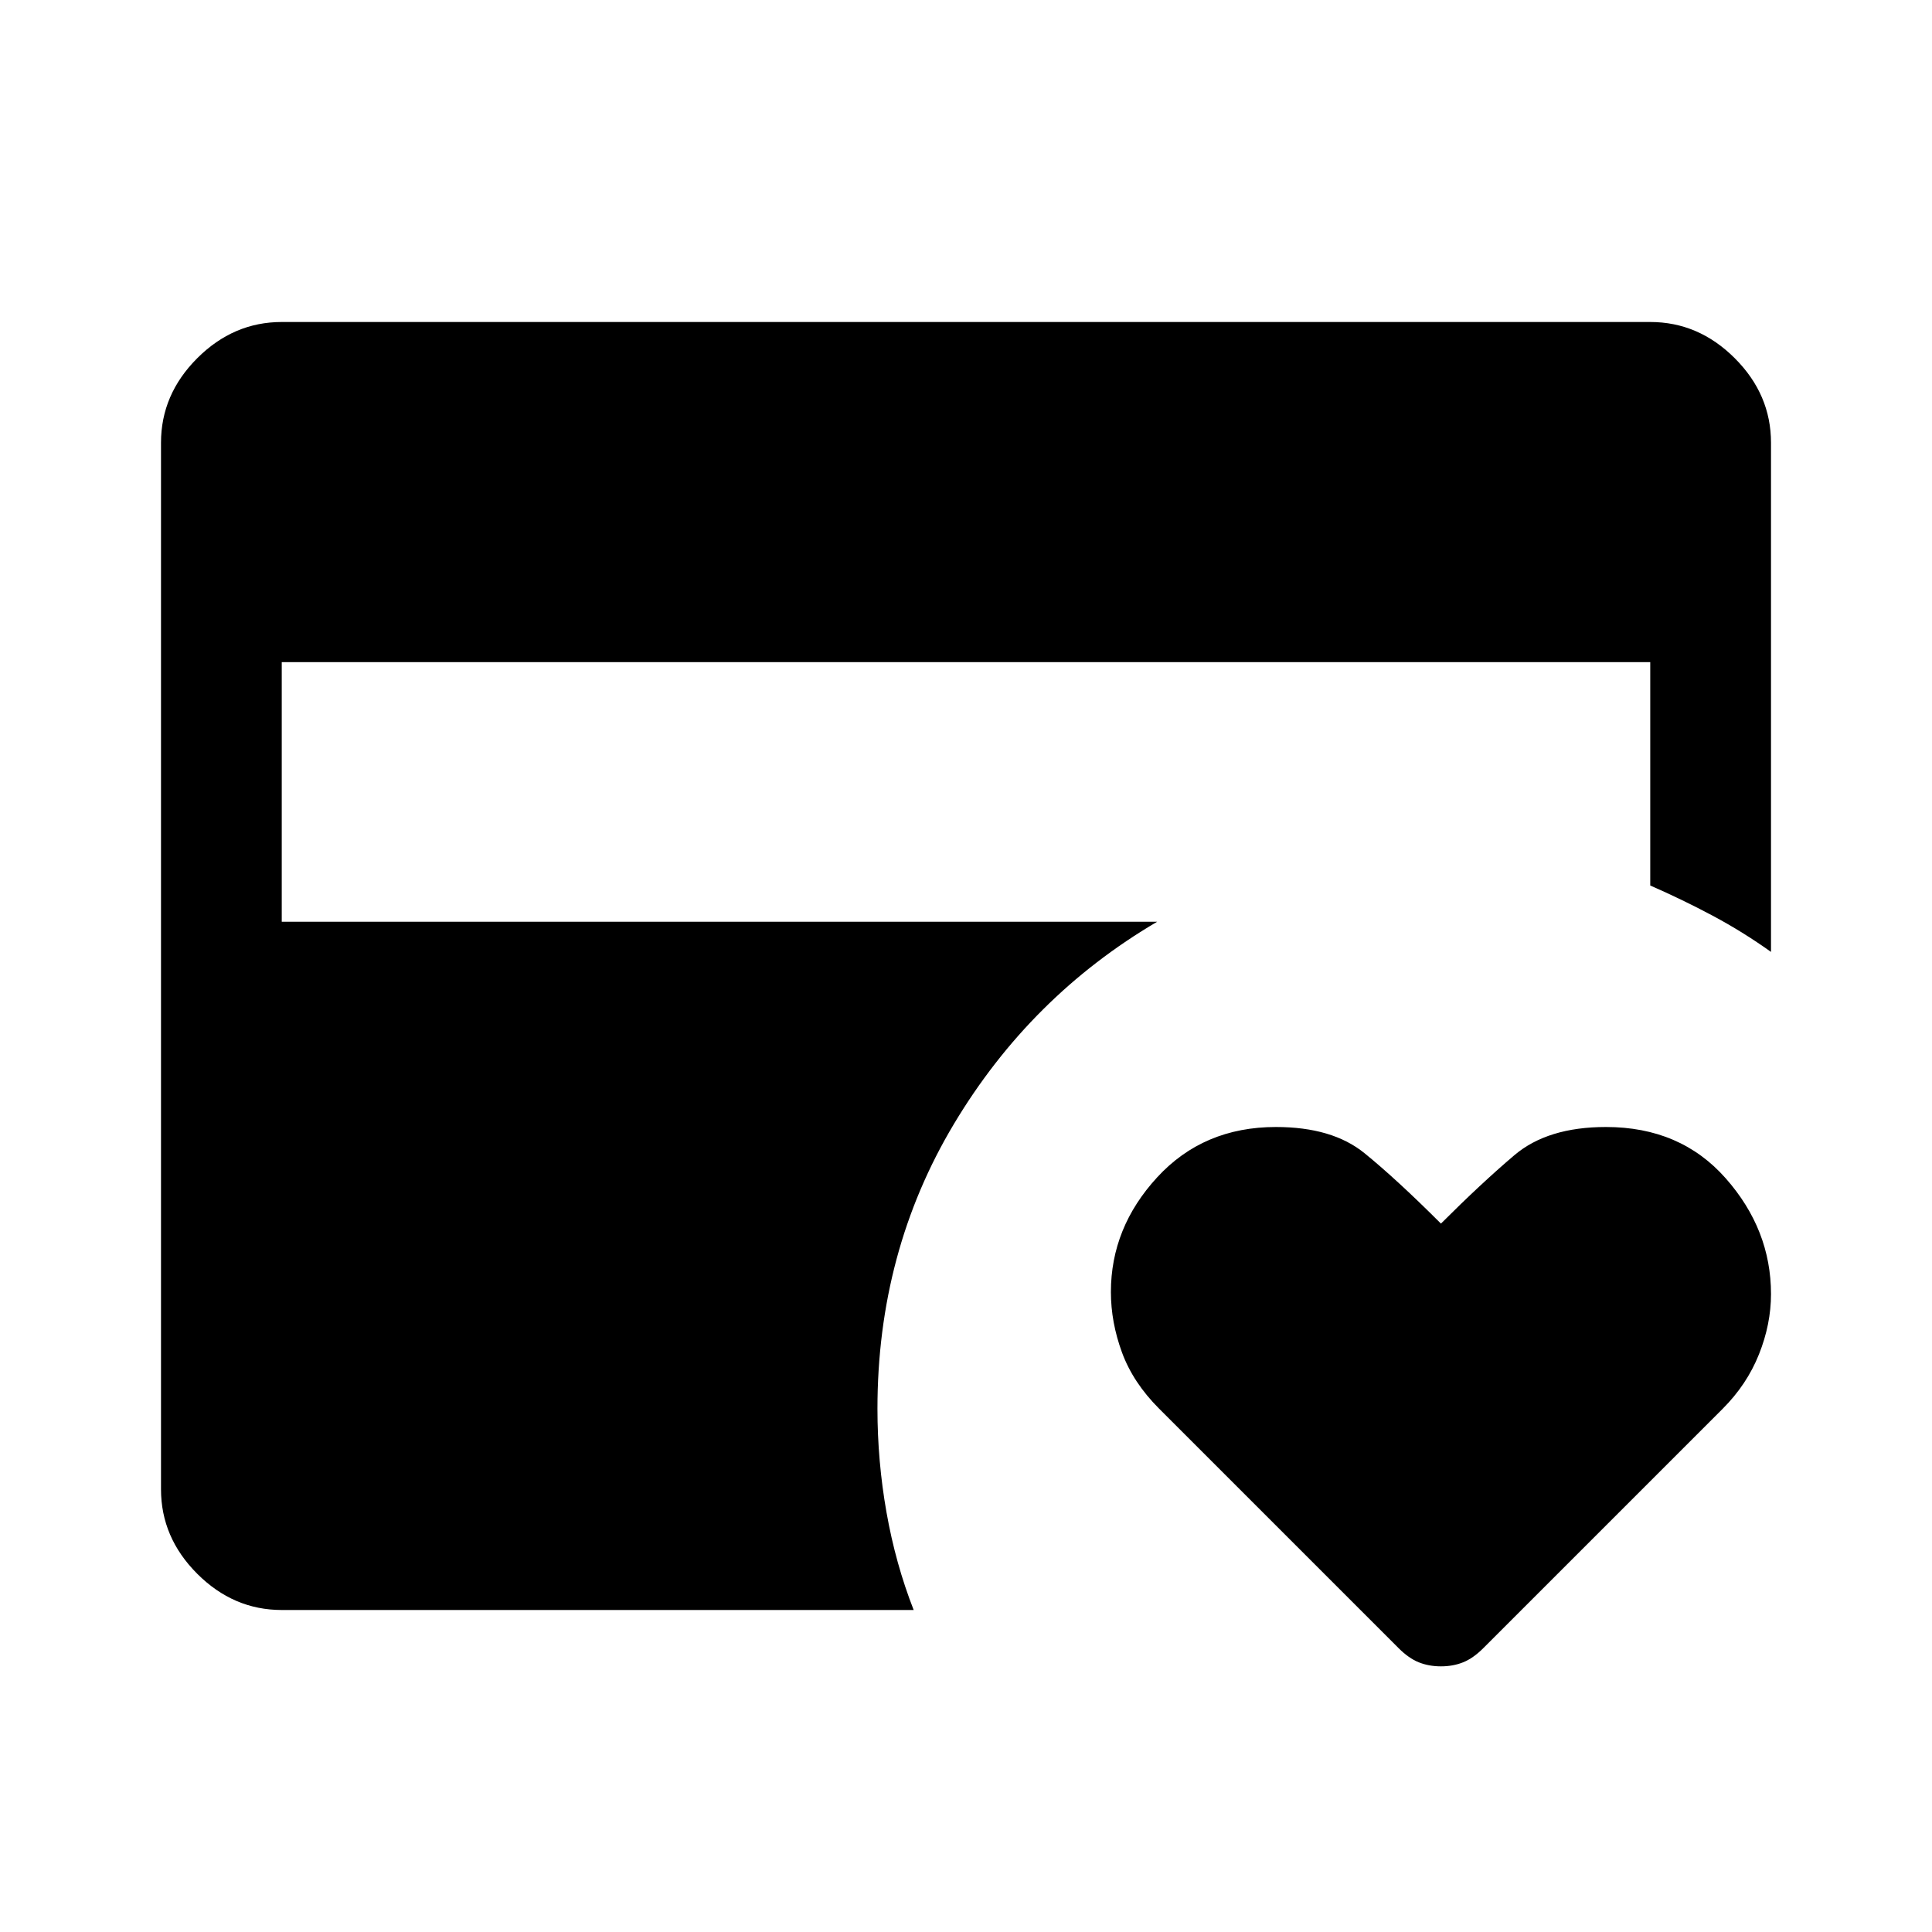
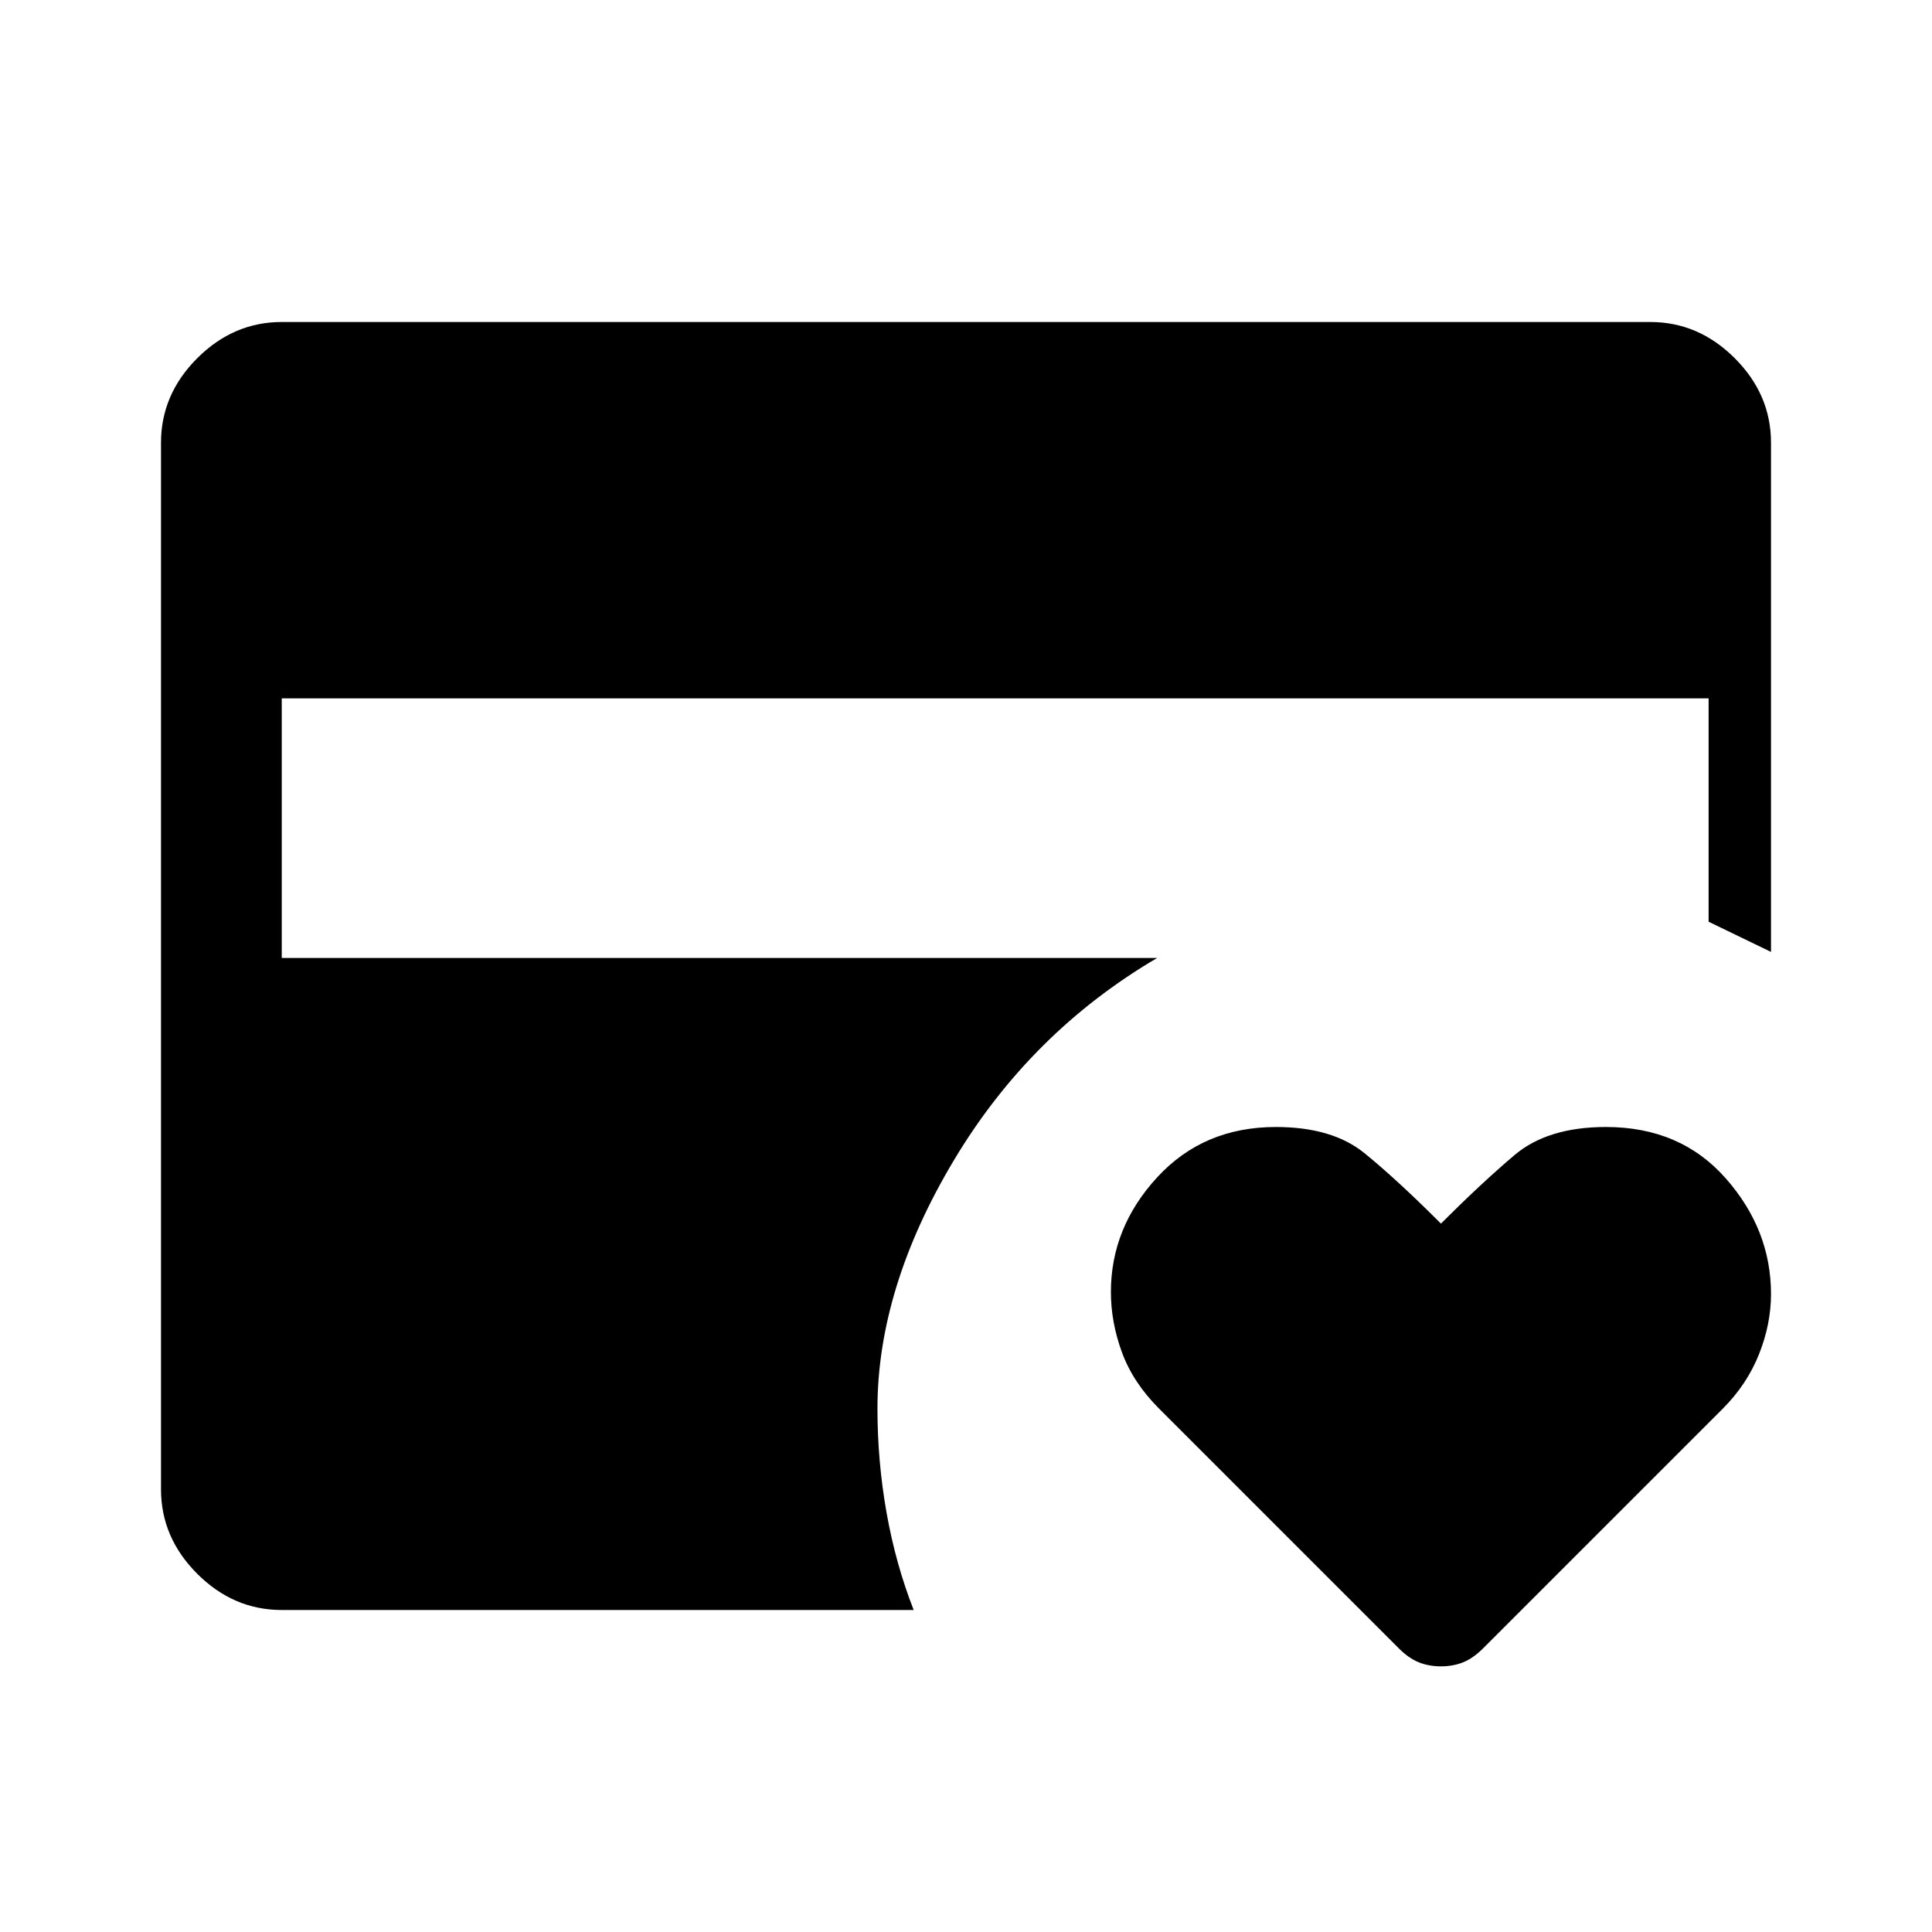
<svg xmlns="http://www.w3.org/2000/svg" width="48" height="48" viewBox="0 -960 960 960">
-   <path d="M716-132q-6 0-11-2t-10-7L576-260q-13-13-18.5-28t-5.5-30q0-32 23-57t59-25q28 0 44 13t38 35q20-20 36.5-34t45.5-14q37 0 59.5 25.5T880-317q0 15-6 30t-18 27L737-141q-5 5-10 7t-11 2Zm-576-28q-24 0-42-18t-18-42v-520q0-24 18-42t42-18h680q24 0 42 18t18 42v253q-14-10-29-18t-31-15v-111H140v129h435q-63 37-101 100.5T436-260q0 26 4.5 51.5T454-160H140Z" />
+   <path d="M716-132q-6 0-11-2t-10-7L576-260q-13-13-18.5-28t-5.5-30q0-32 23-57t59-25q28 0 44 13t38 35q20-20 36.5-34t45.5-14q37 0 59.5 25.5T880-317q0 15-6 30t-18 27L737-141q-5 5-10 7t-11 2Zm-576-28q-24 0-42-18t-18-42v-520q0-24 18-42t42-18h680q24 0 42 18t18 42v253t-31-15v-111H140v129h435q-63 37-101 100.5T436-260q0 26 4.5 51.5T454-160H140Z" />
</svg>